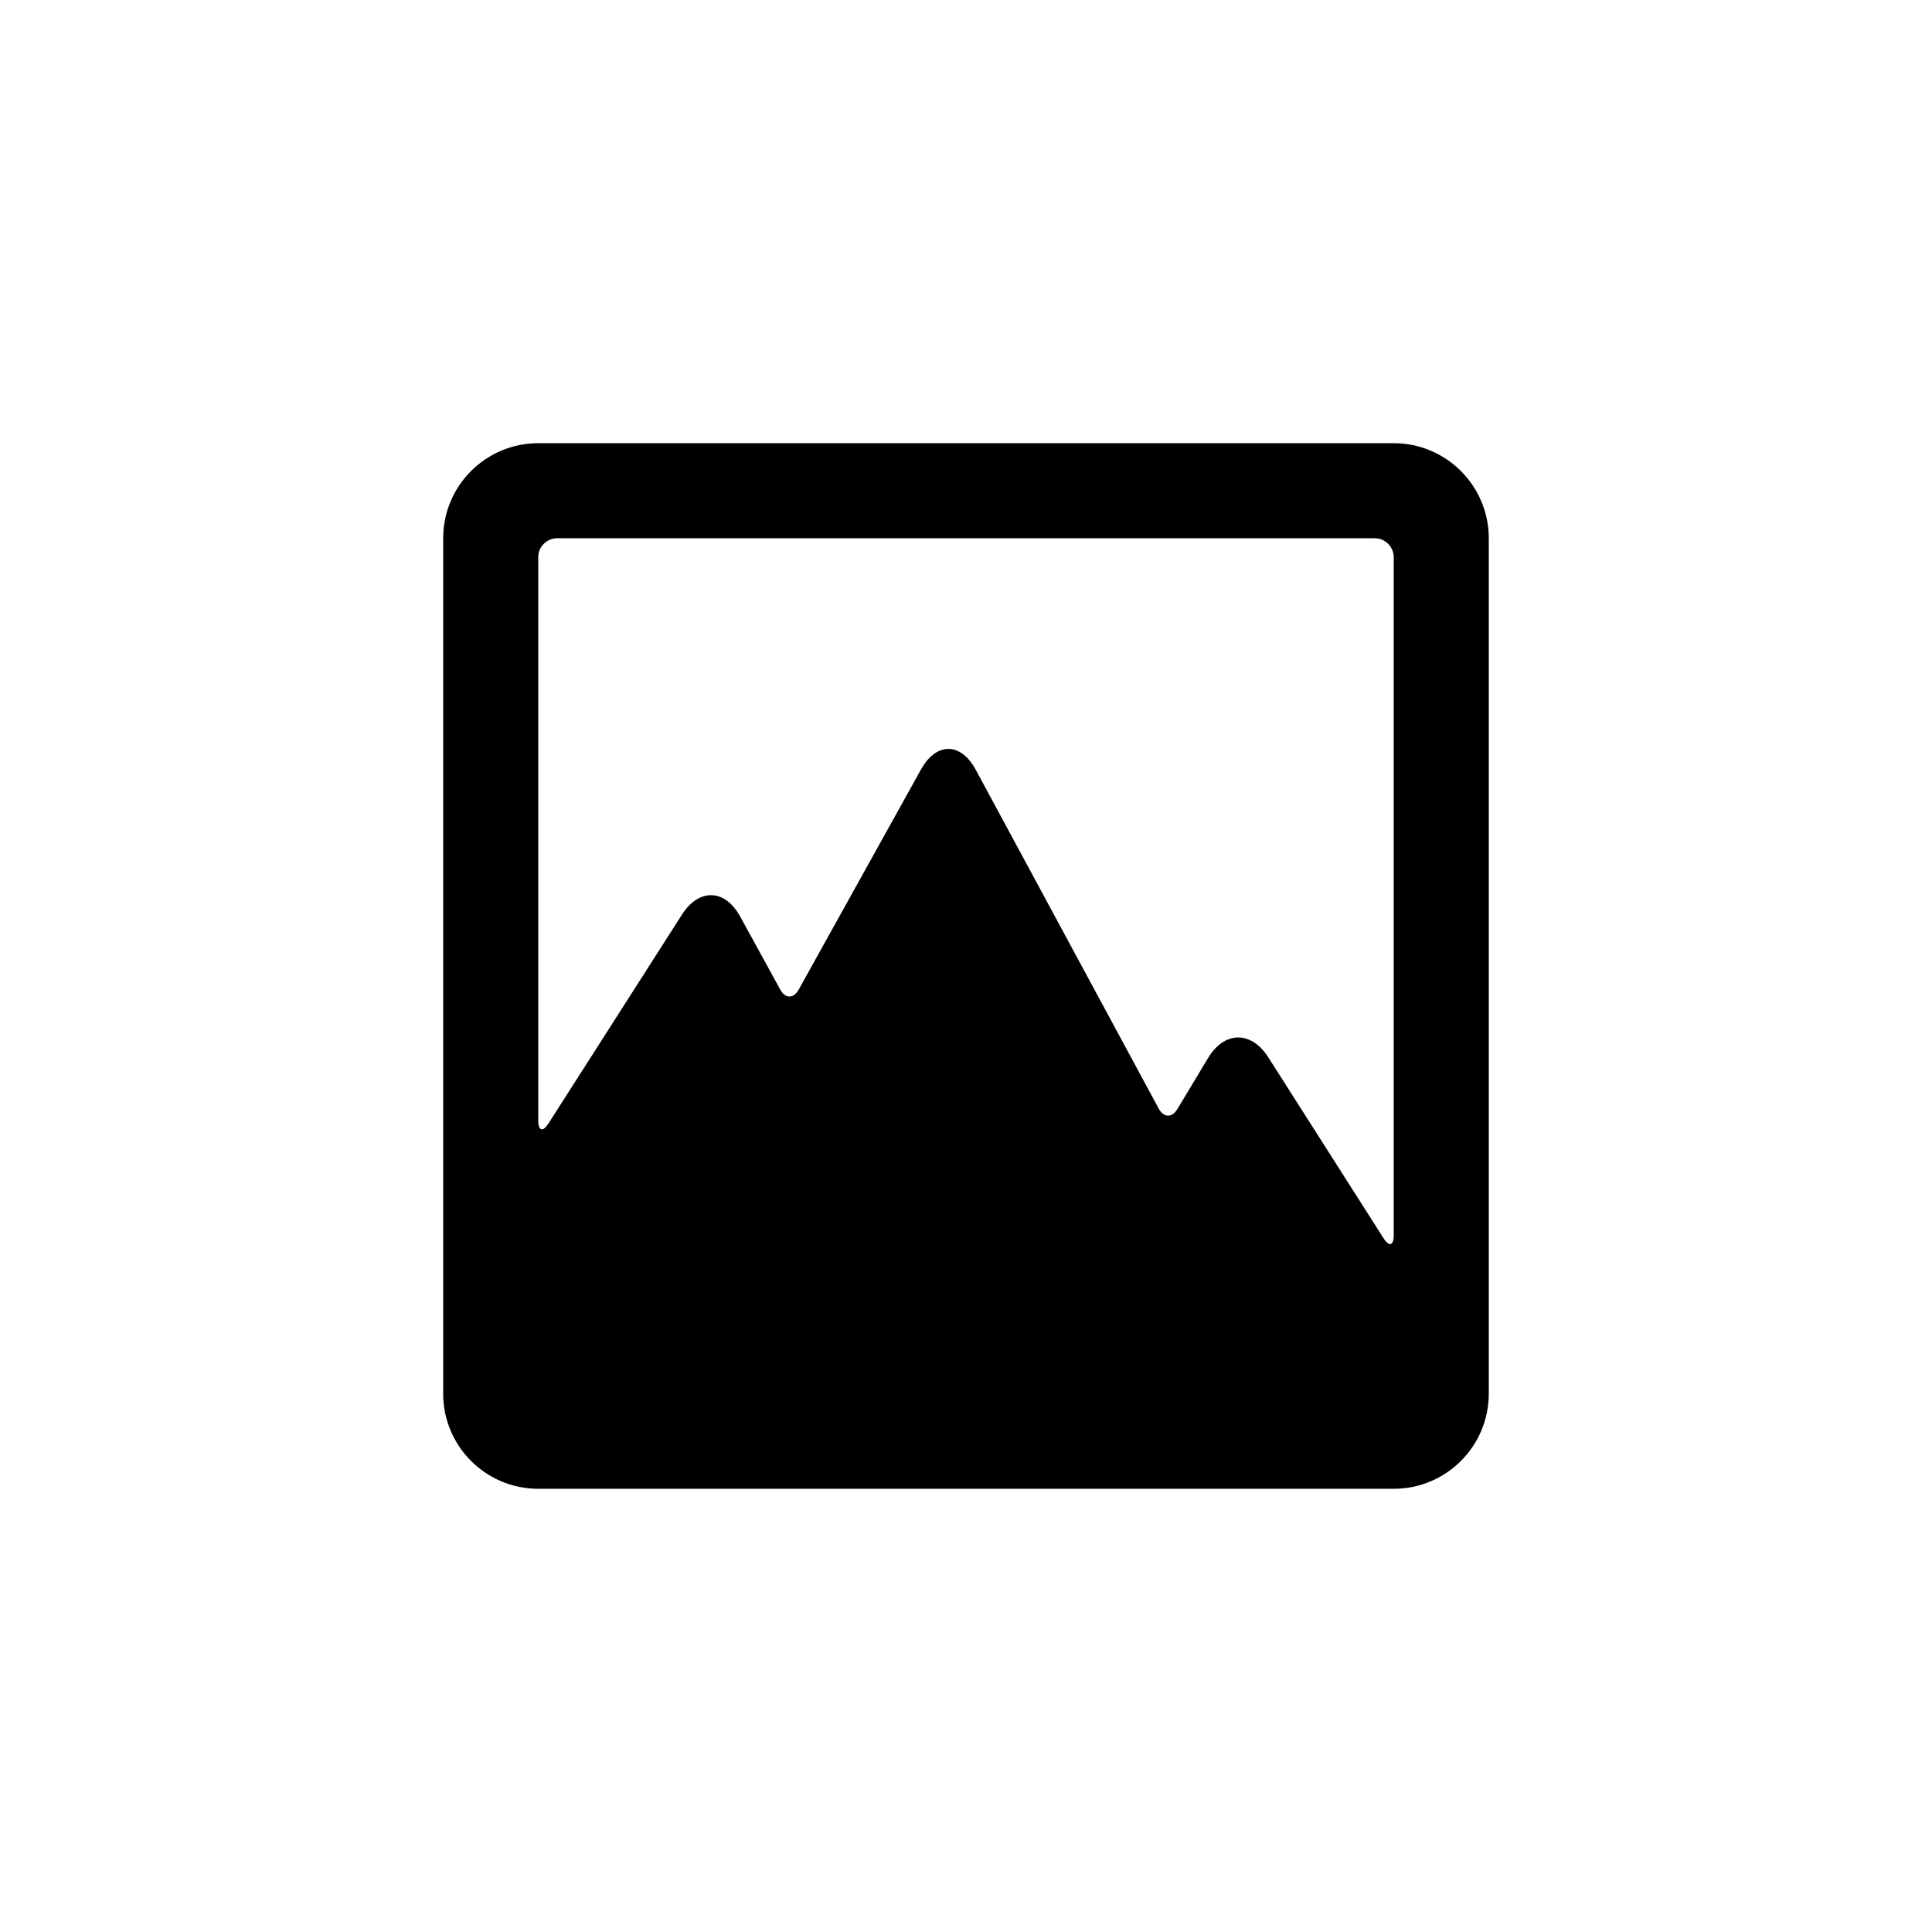
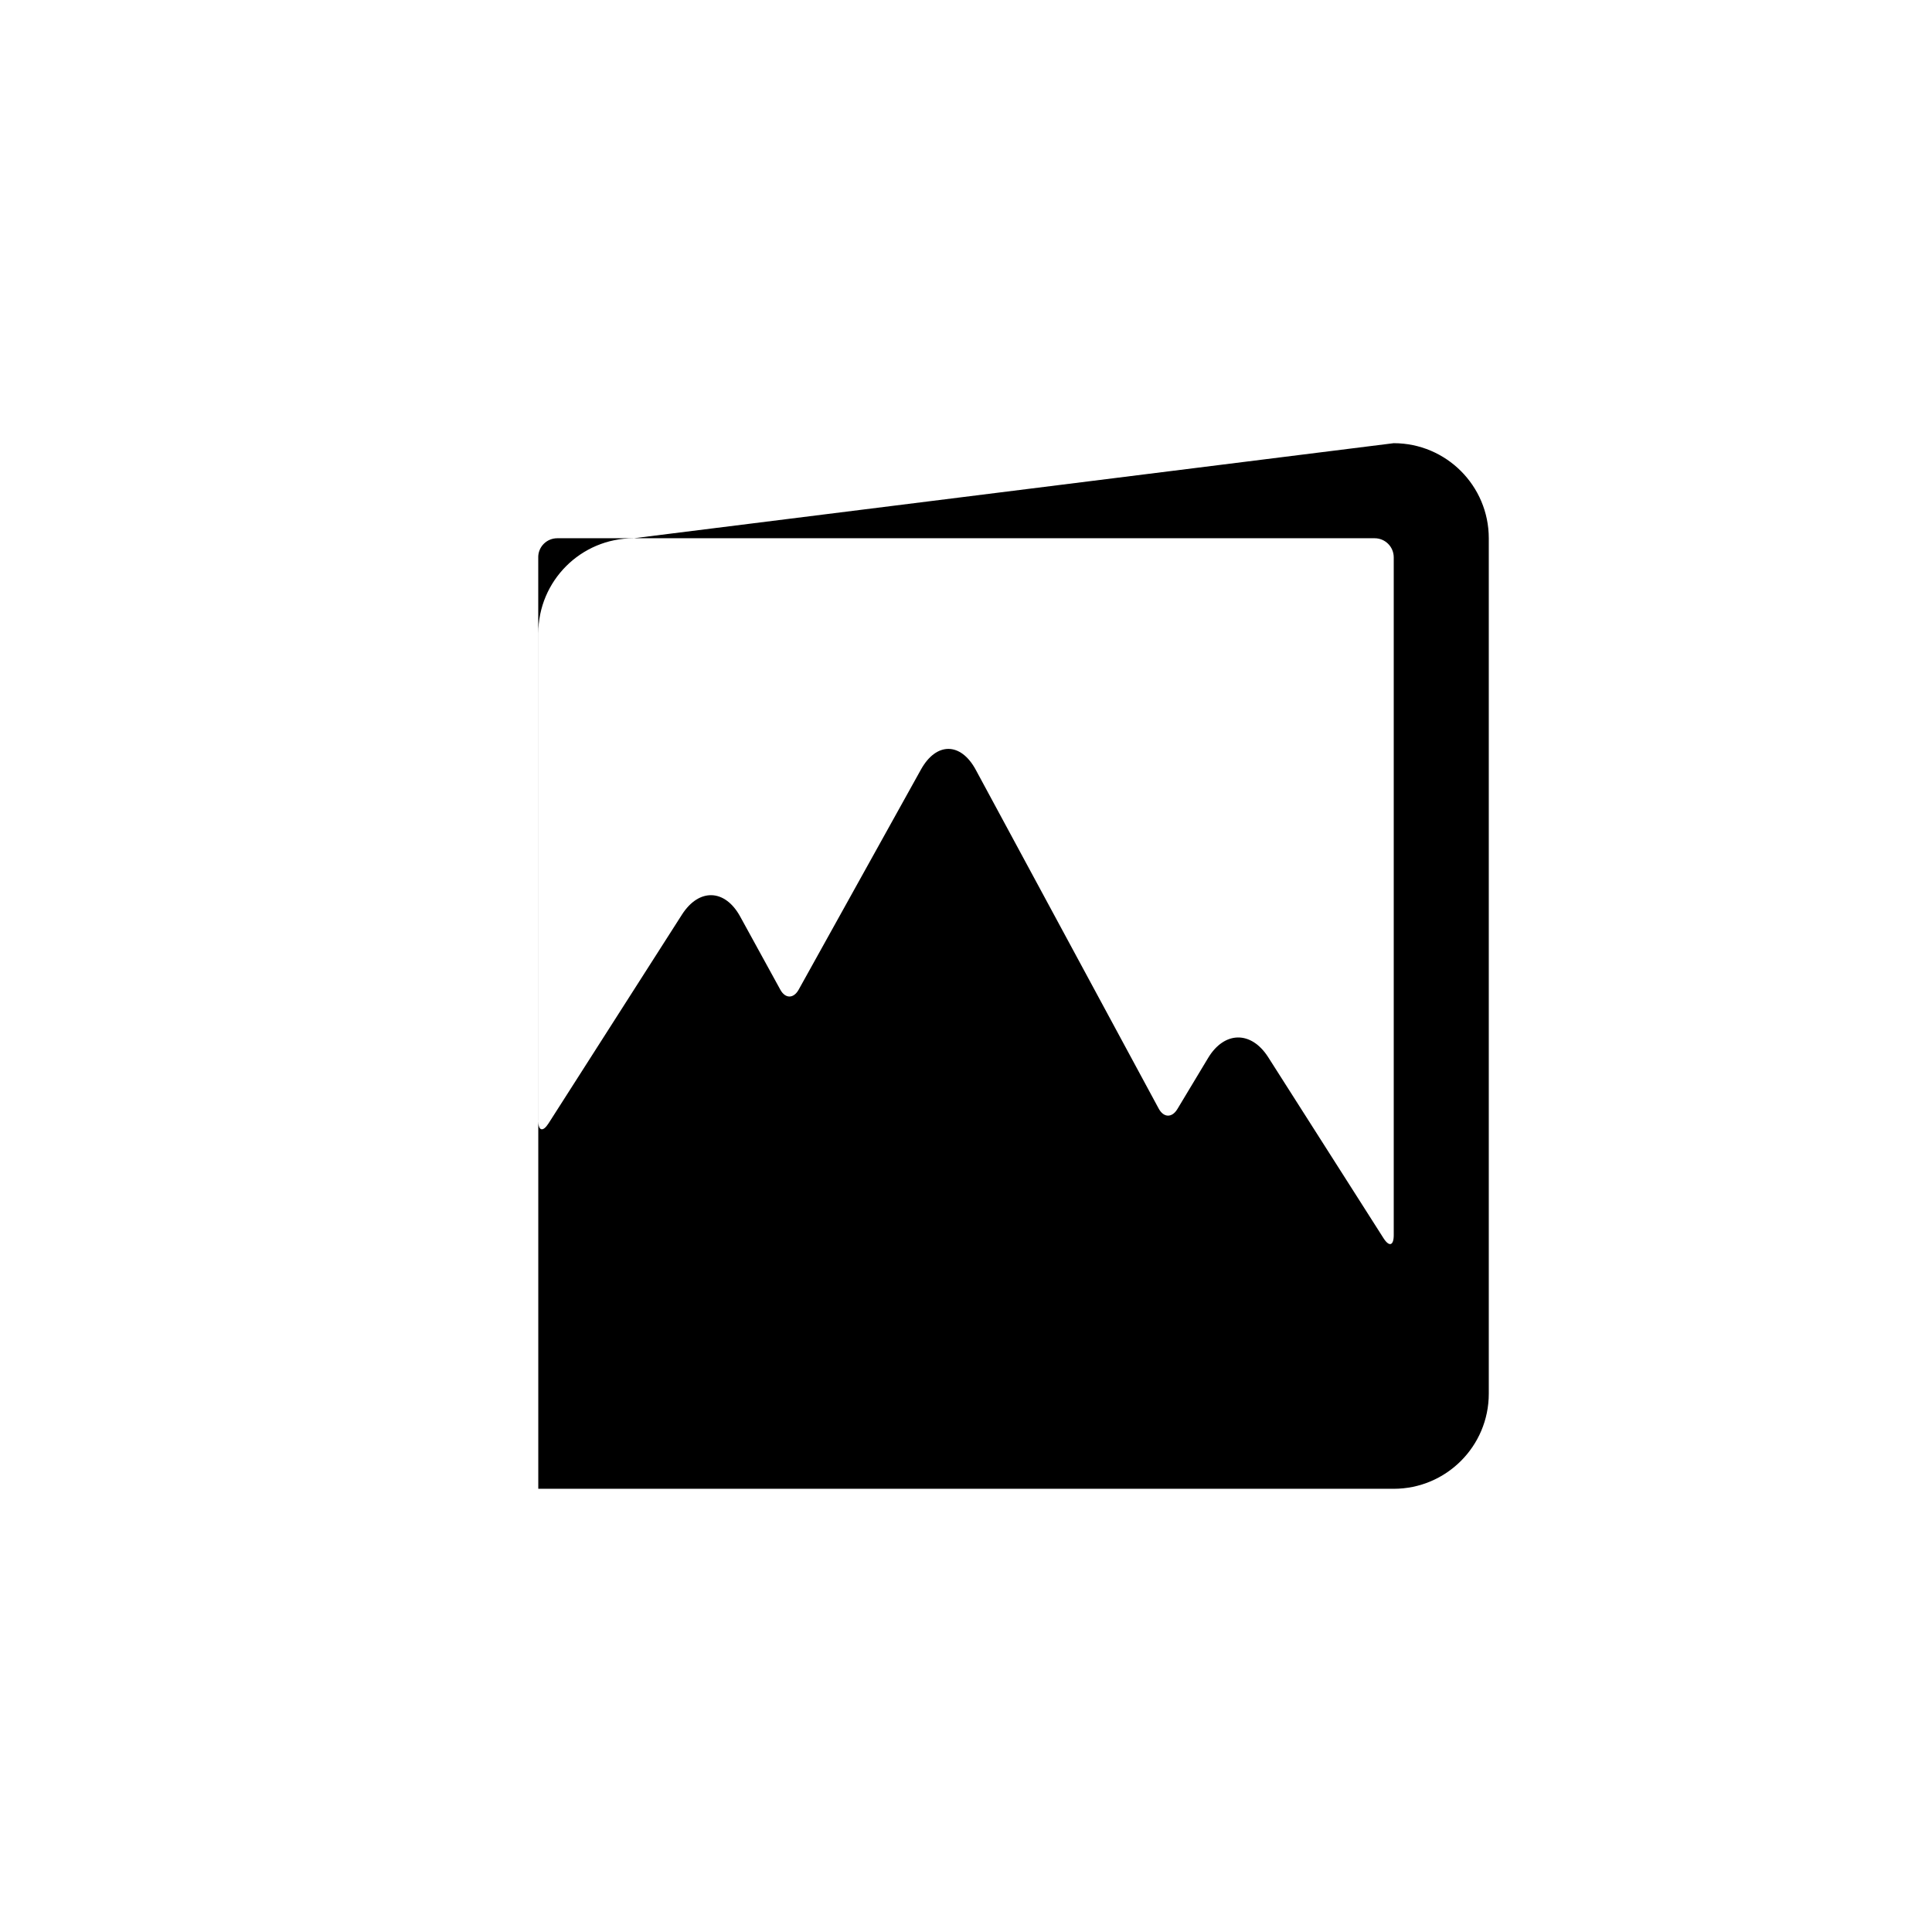
<svg xmlns="http://www.w3.org/2000/svg" fill="#000000" width="800px" height="800px" version="1.1" viewBox="144 144 512 512">
-   <path d="m513.34 261.45c13.918 0 25.203 11.293 25.203 25.203v226.69c0 13.918-11.293 25.203-25.203 25.203h-226.69c-13.918 0-25.203-11.293-25.203-25.203v-226.69c0-13.918 11.293-25.203 25.203-25.203zm-226.7 30.223v149.27c0 2.777 1.219 3.125 2.719 0.777l35.359-55.328c4.531-7.09 11.422-6.824 15.441 0.508l10.637 19.383c1.316 2.402 3.508 2.418 4.863-0.02l32.398-58.32c4.074-7.336 10.562-7.285 14.527 0.055l48.477 89.781c1.328 2.457 3.535 2.496 4.957 0.133l8.141-13.535c4.316-7.172 11.438-7.25 15.93-0.203l30.551 47.953c1.52 2.391 2.715 1.992 2.715-0.812v-179.6c0-2.809-2.262-5.074-5.055-5.074h-216.61c-2.809 0-5.055 2.254-5.055 5.031z" />
+   <path d="m513.34 261.45c13.918 0 25.203 11.293 25.203 25.203v226.69c0 13.918-11.293 25.203-25.203 25.203h-226.69v-226.69c0-13.918 11.293-25.203 25.203-25.203zm-226.7 30.223v149.27c0 2.777 1.219 3.125 2.719 0.777l35.359-55.328c4.531-7.09 11.422-6.824 15.441 0.508l10.637 19.383c1.316 2.402 3.508 2.418 4.863-0.02l32.398-58.32c4.074-7.336 10.562-7.285 14.527 0.055l48.477 89.781c1.328 2.457 3.535 2.496 4.957 0.133l8.141-13.535c4.316-7.172 11.438-7.25 15.93-0.203l30.551 47.953c1.52 2.391 2.715 1.992 2.715-0.812v-179.6c0-2.809-2.262-5.074-5.055-5.074h-216.61c-2.809 0-5.055 2.254-5.055 5.031z" />
</svg>